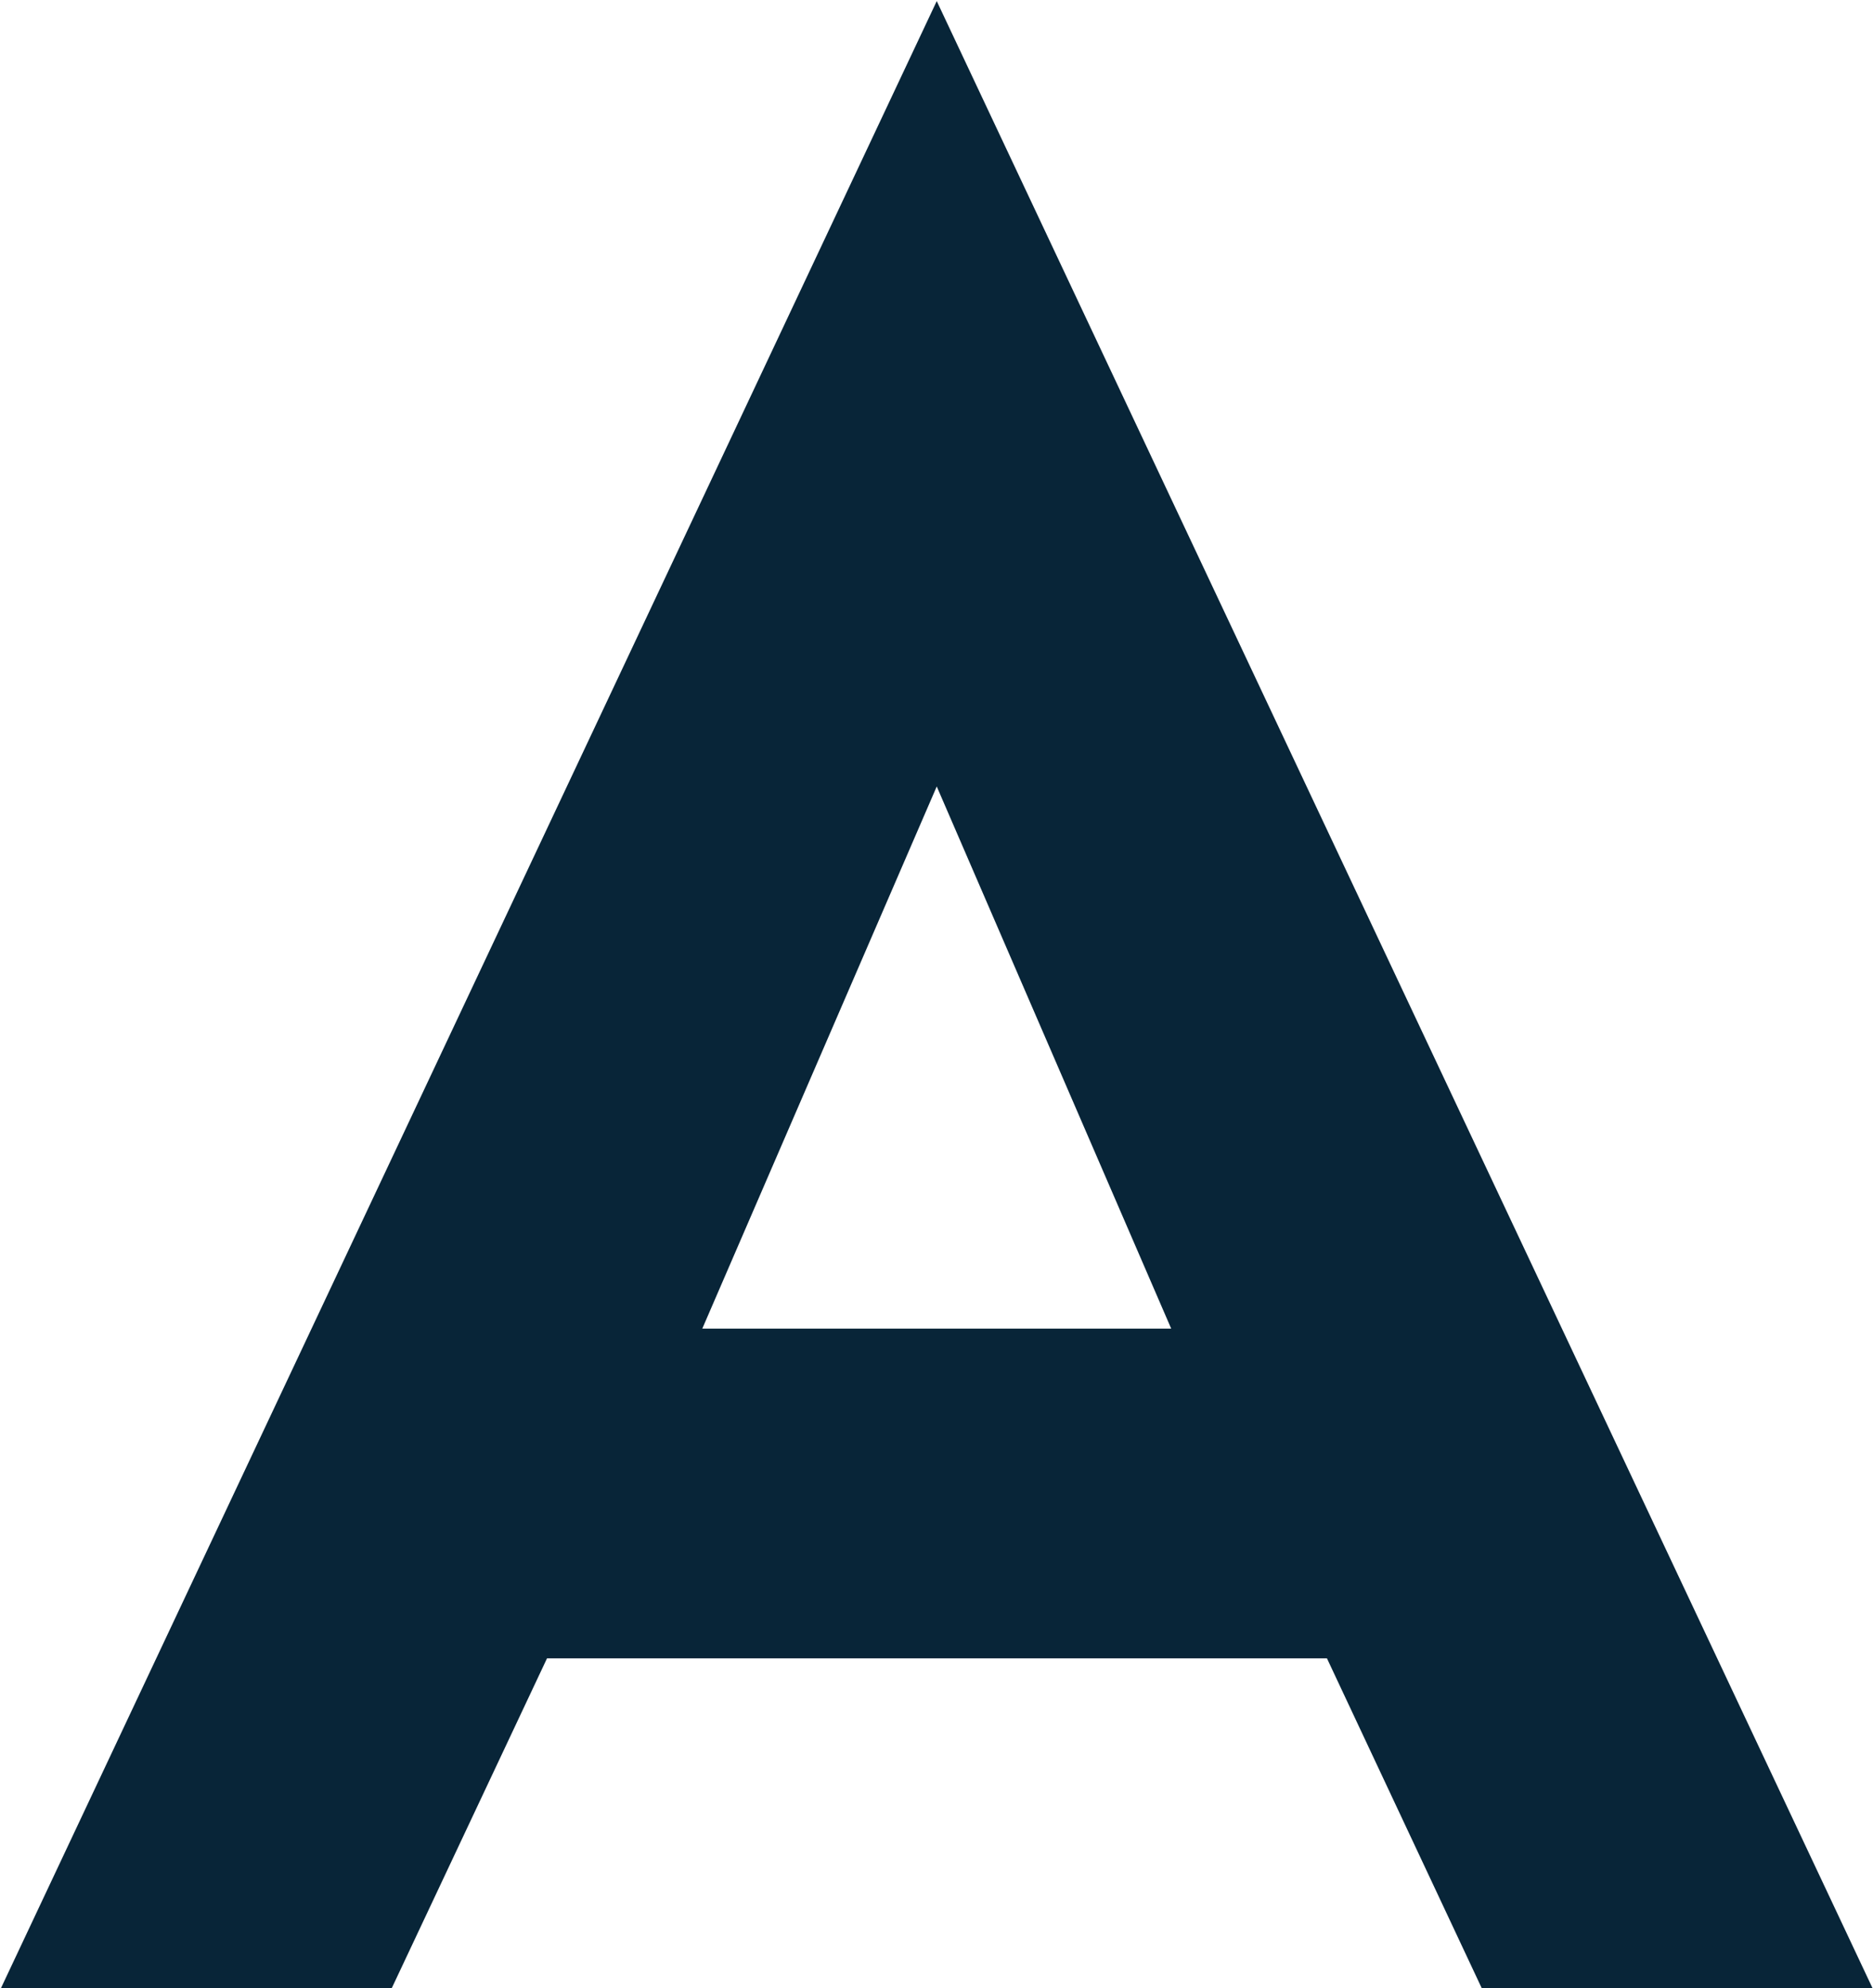
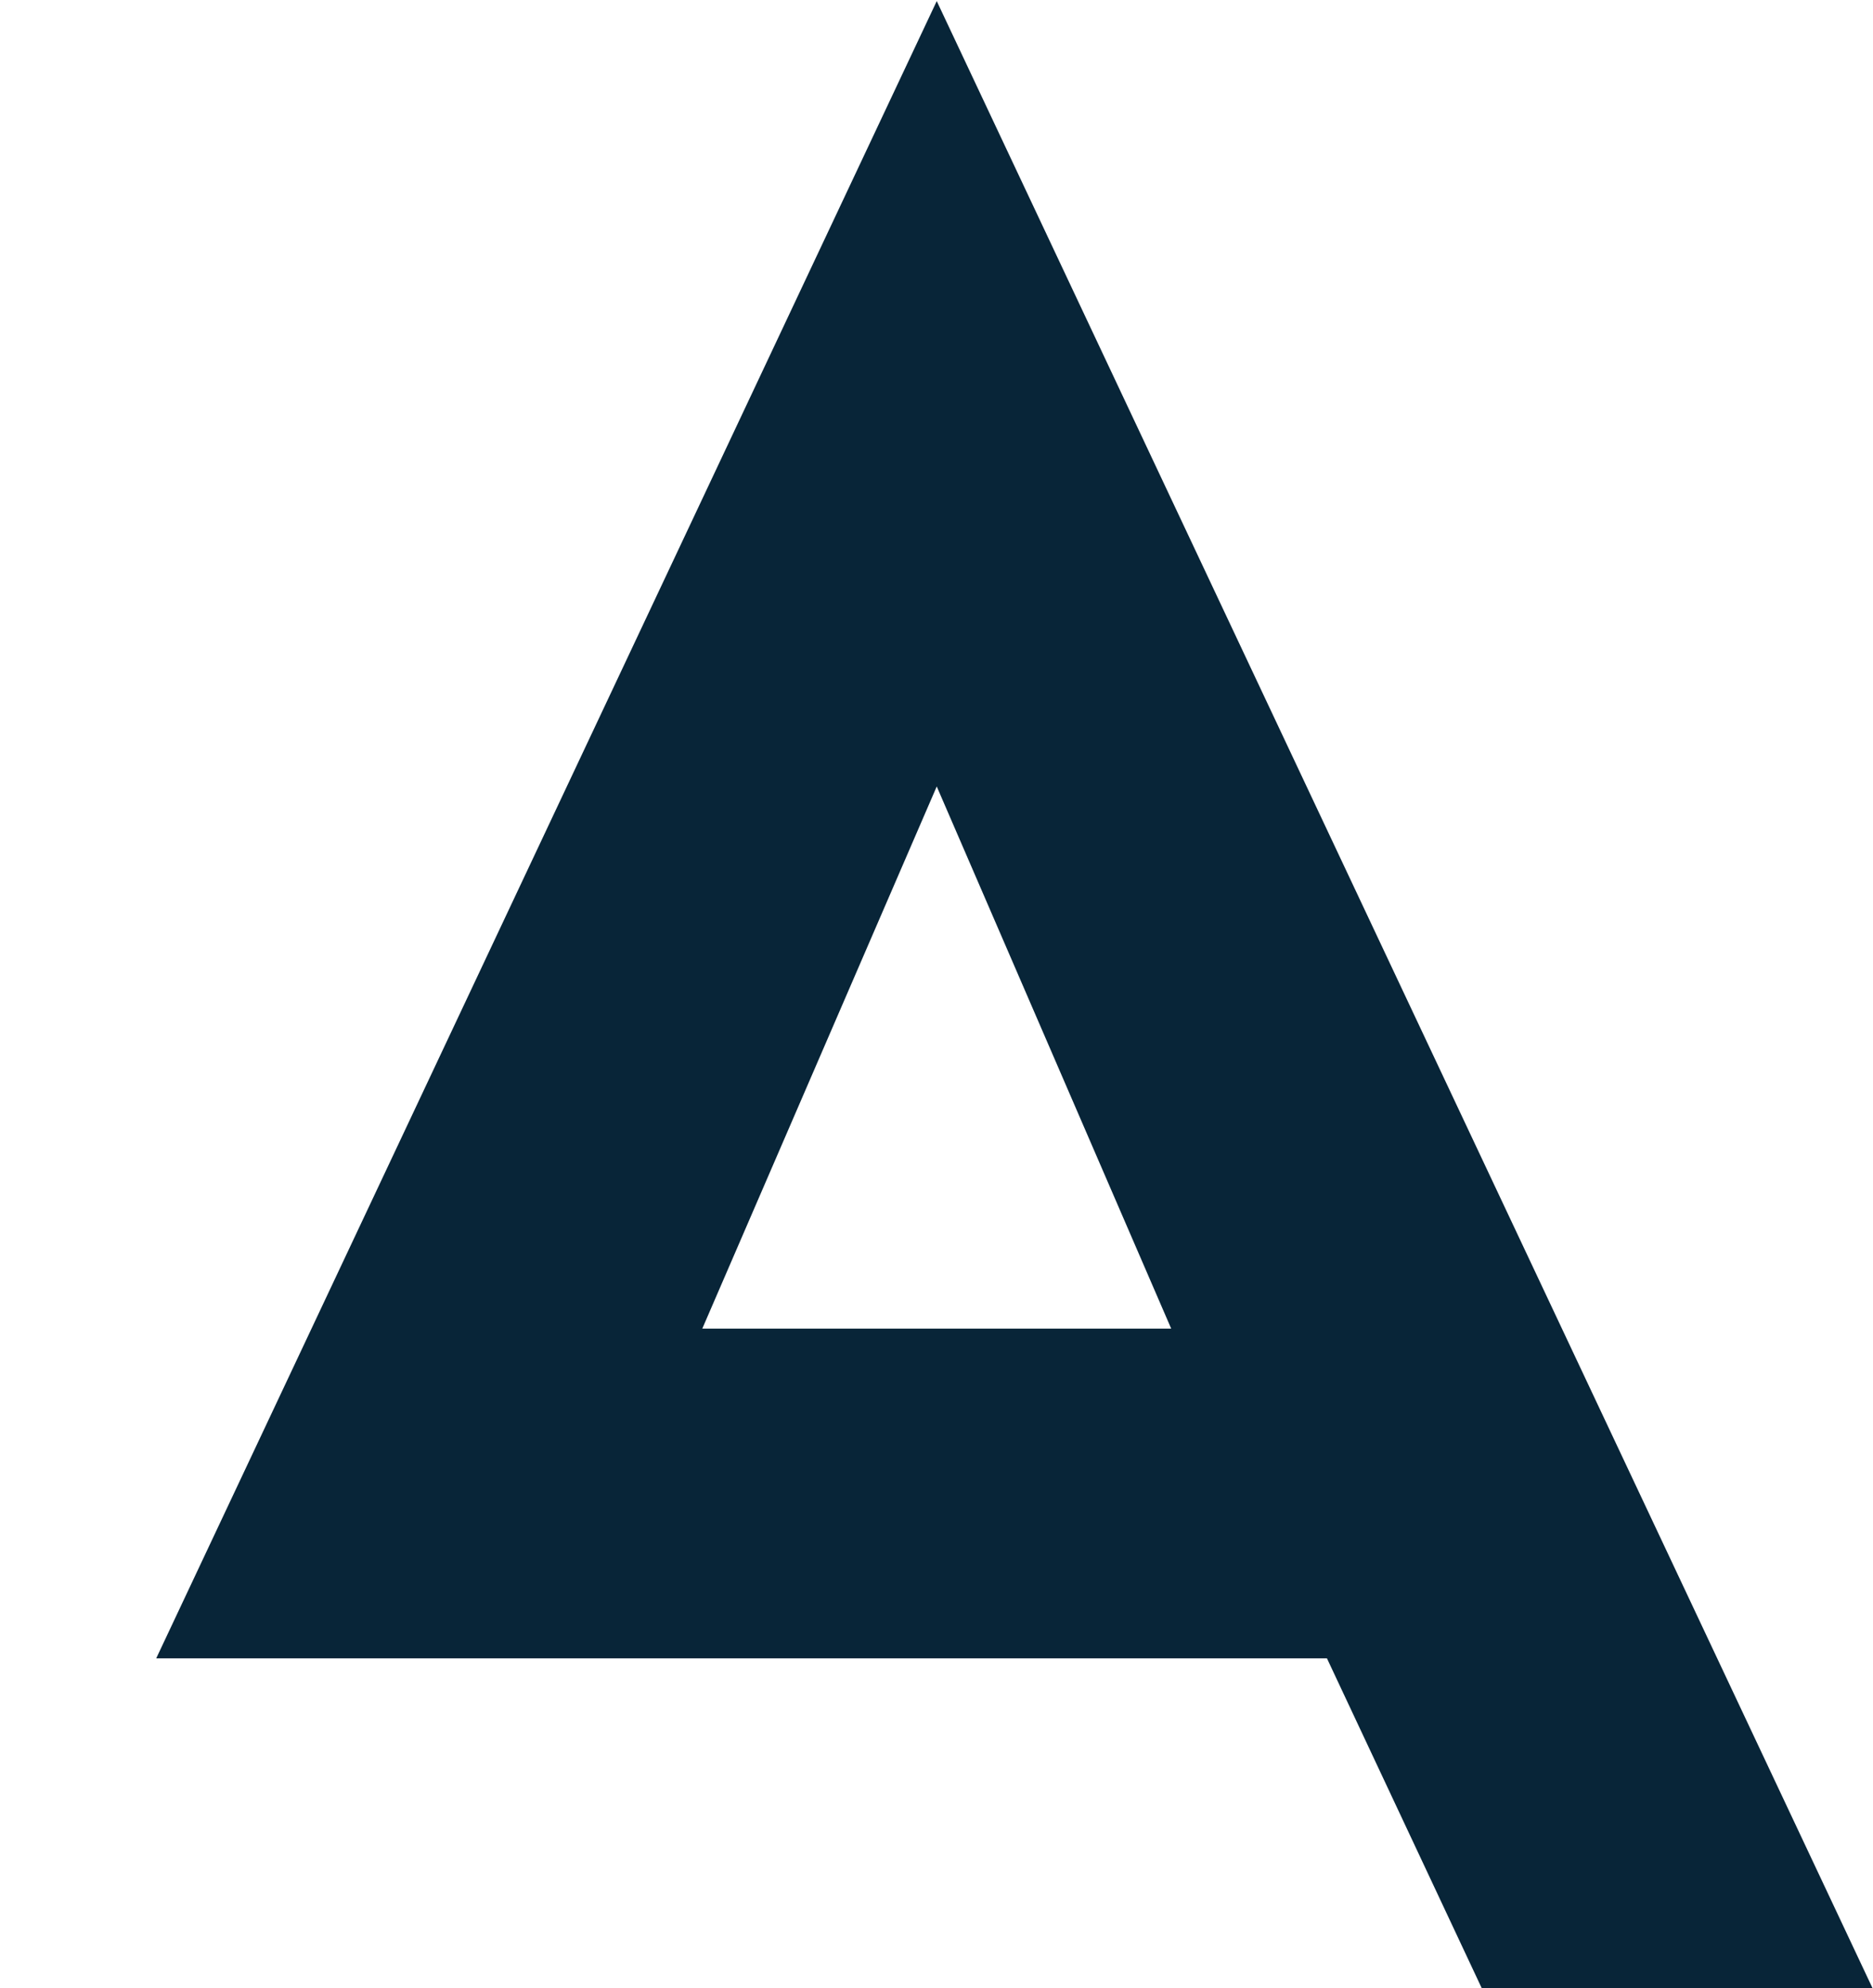
<svg xmlns="http://www.w3.org/2000/svg" version="1.2" viewBox="0 0 1549 1644" width="1549" height="1644">
  <title>ALYA</title>
  <defs>

	</defs>
  <style>
		.s0 { fill: #082538 } 
	</style>
  <g id="Clip-Path" clip-path="url(#cp1)">
    <g id="Layer">
-       <path id="Layer" fill-rule="evenodd" class="s0" d="m774.7 0.9l773.9 1643h-323.2l-128-272.7h-645l-128.4 272.7h-323.2zm-193.9 1097.7h387.8l-193.9-448.3z" />
+       <path id="Layer" fill-rule="evenodd" class="s0" d="m774.7 0.9l773.9 1643h-323.2l-128-272.7h-645h-323.2zm-193.9 1097.7h387.8l-193.9-448.3z" />
    </g>
  </g>
</svg>